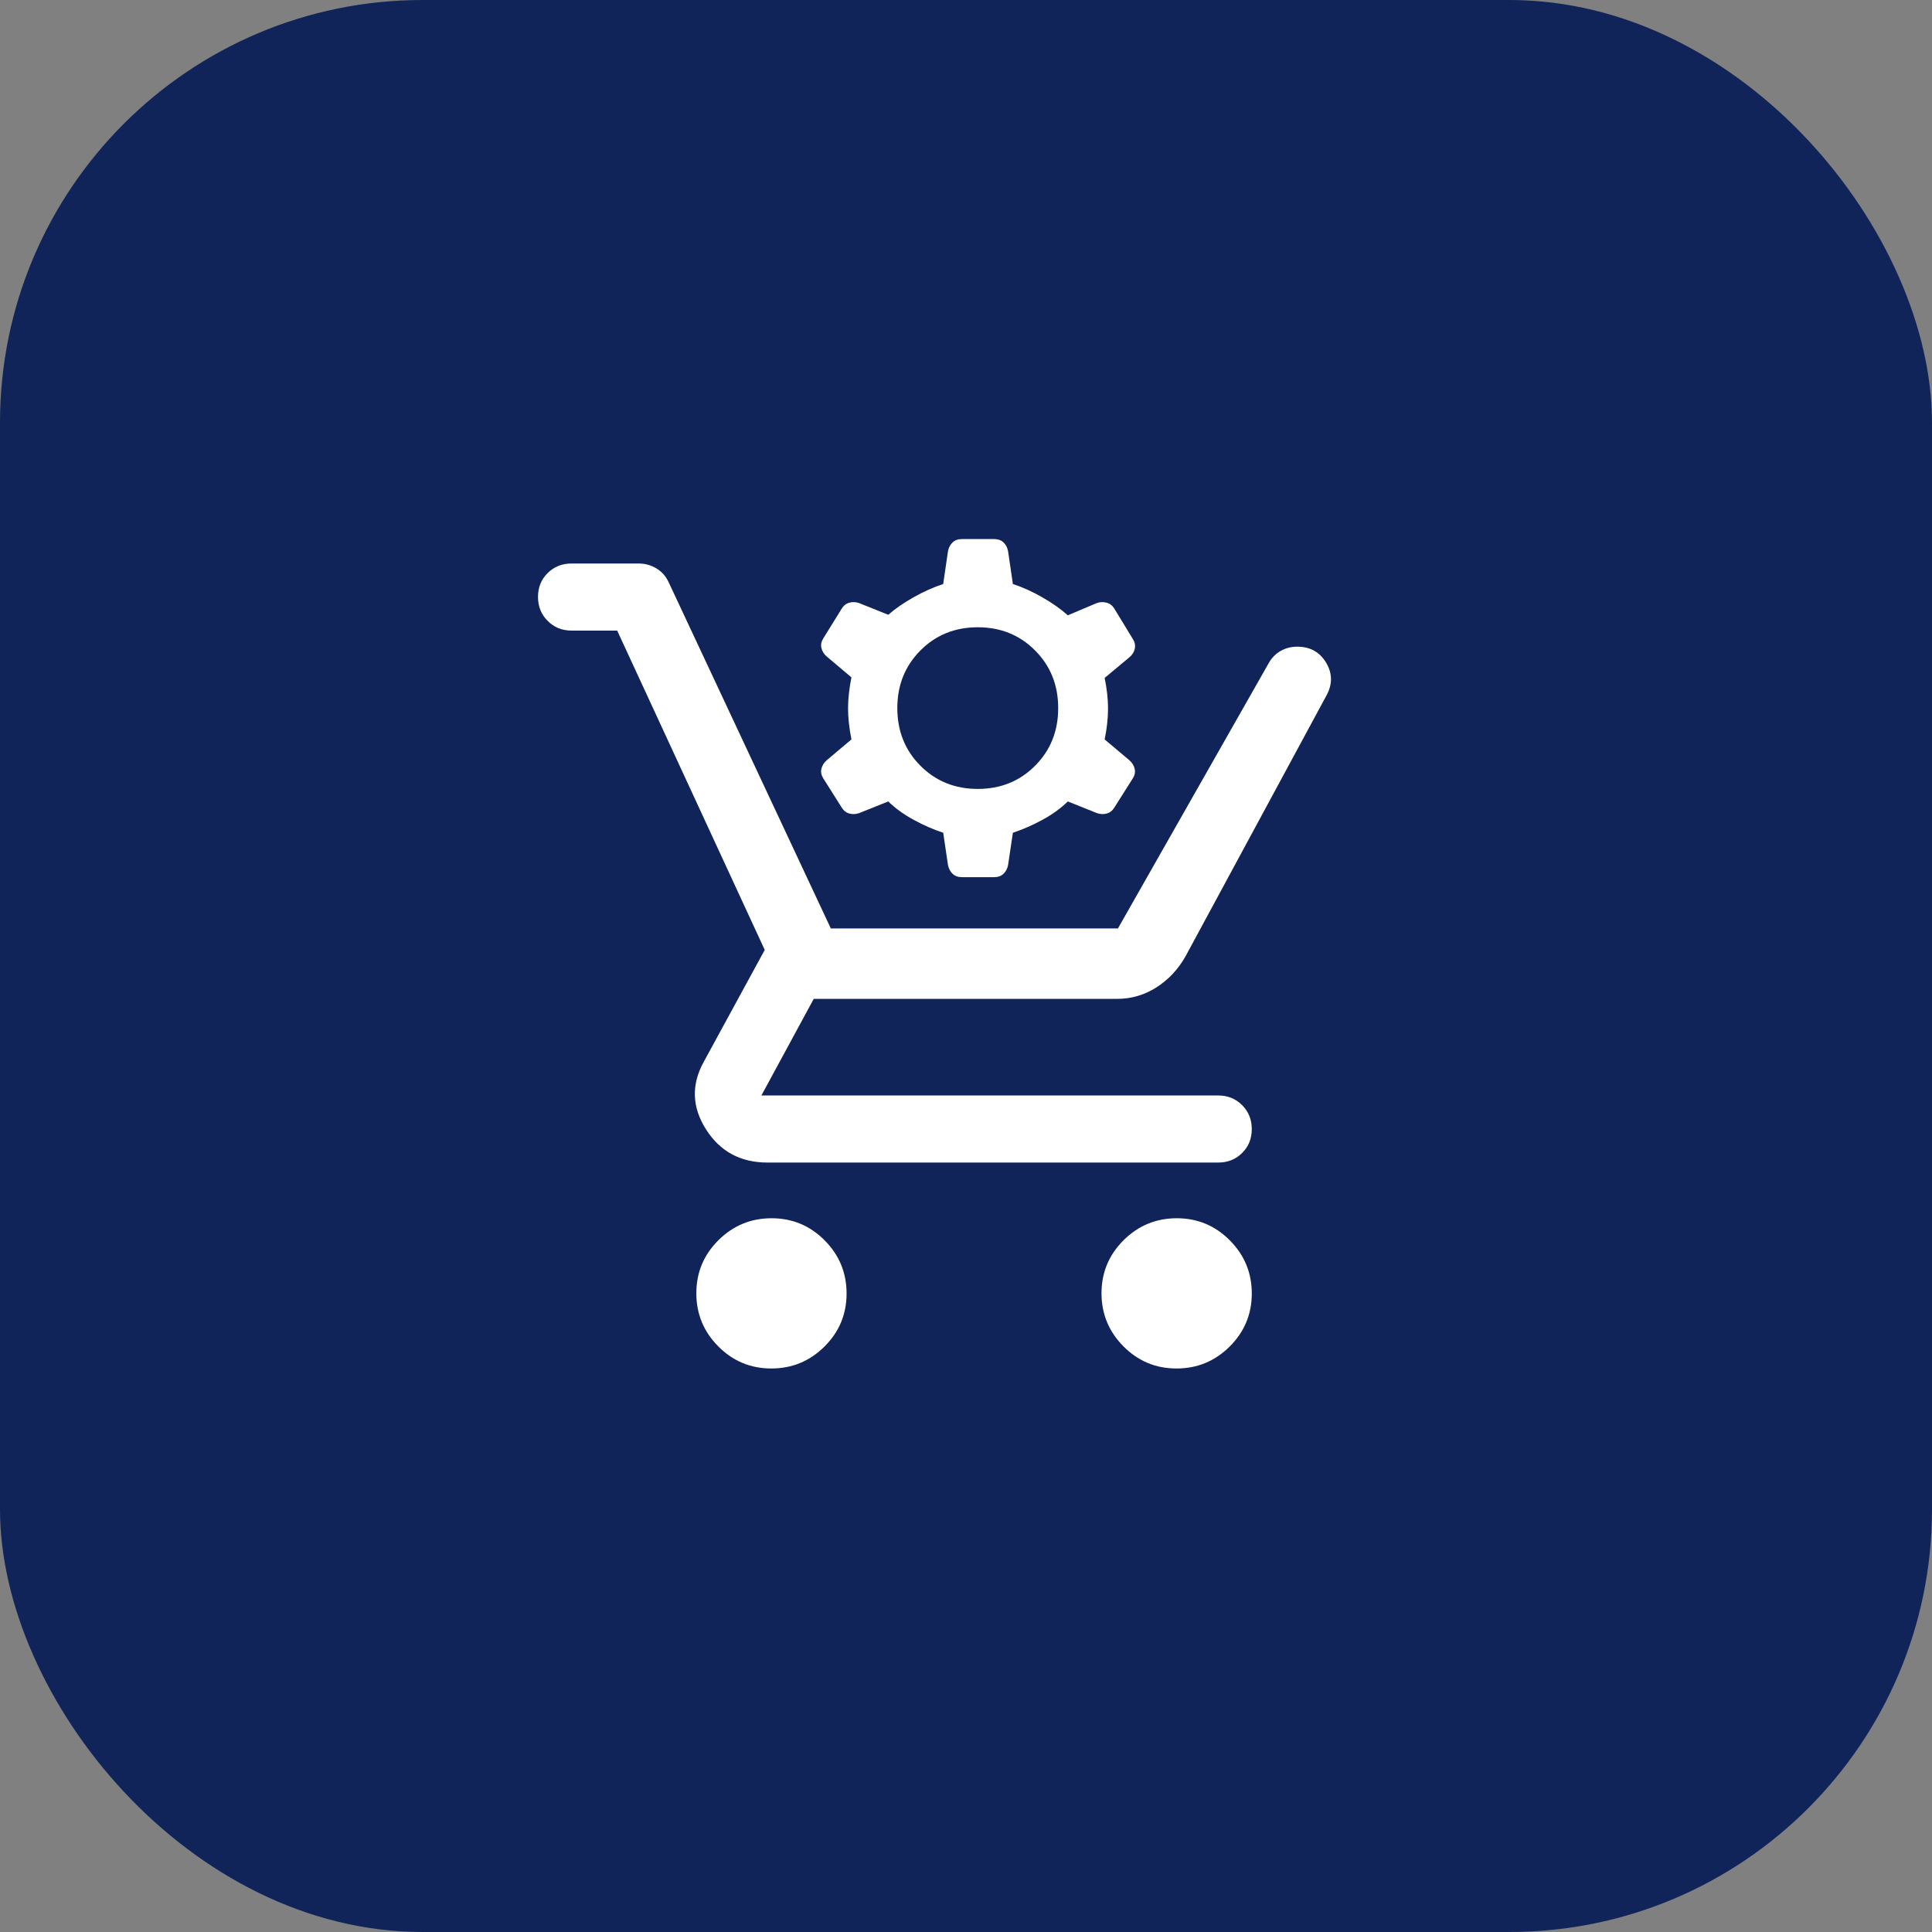
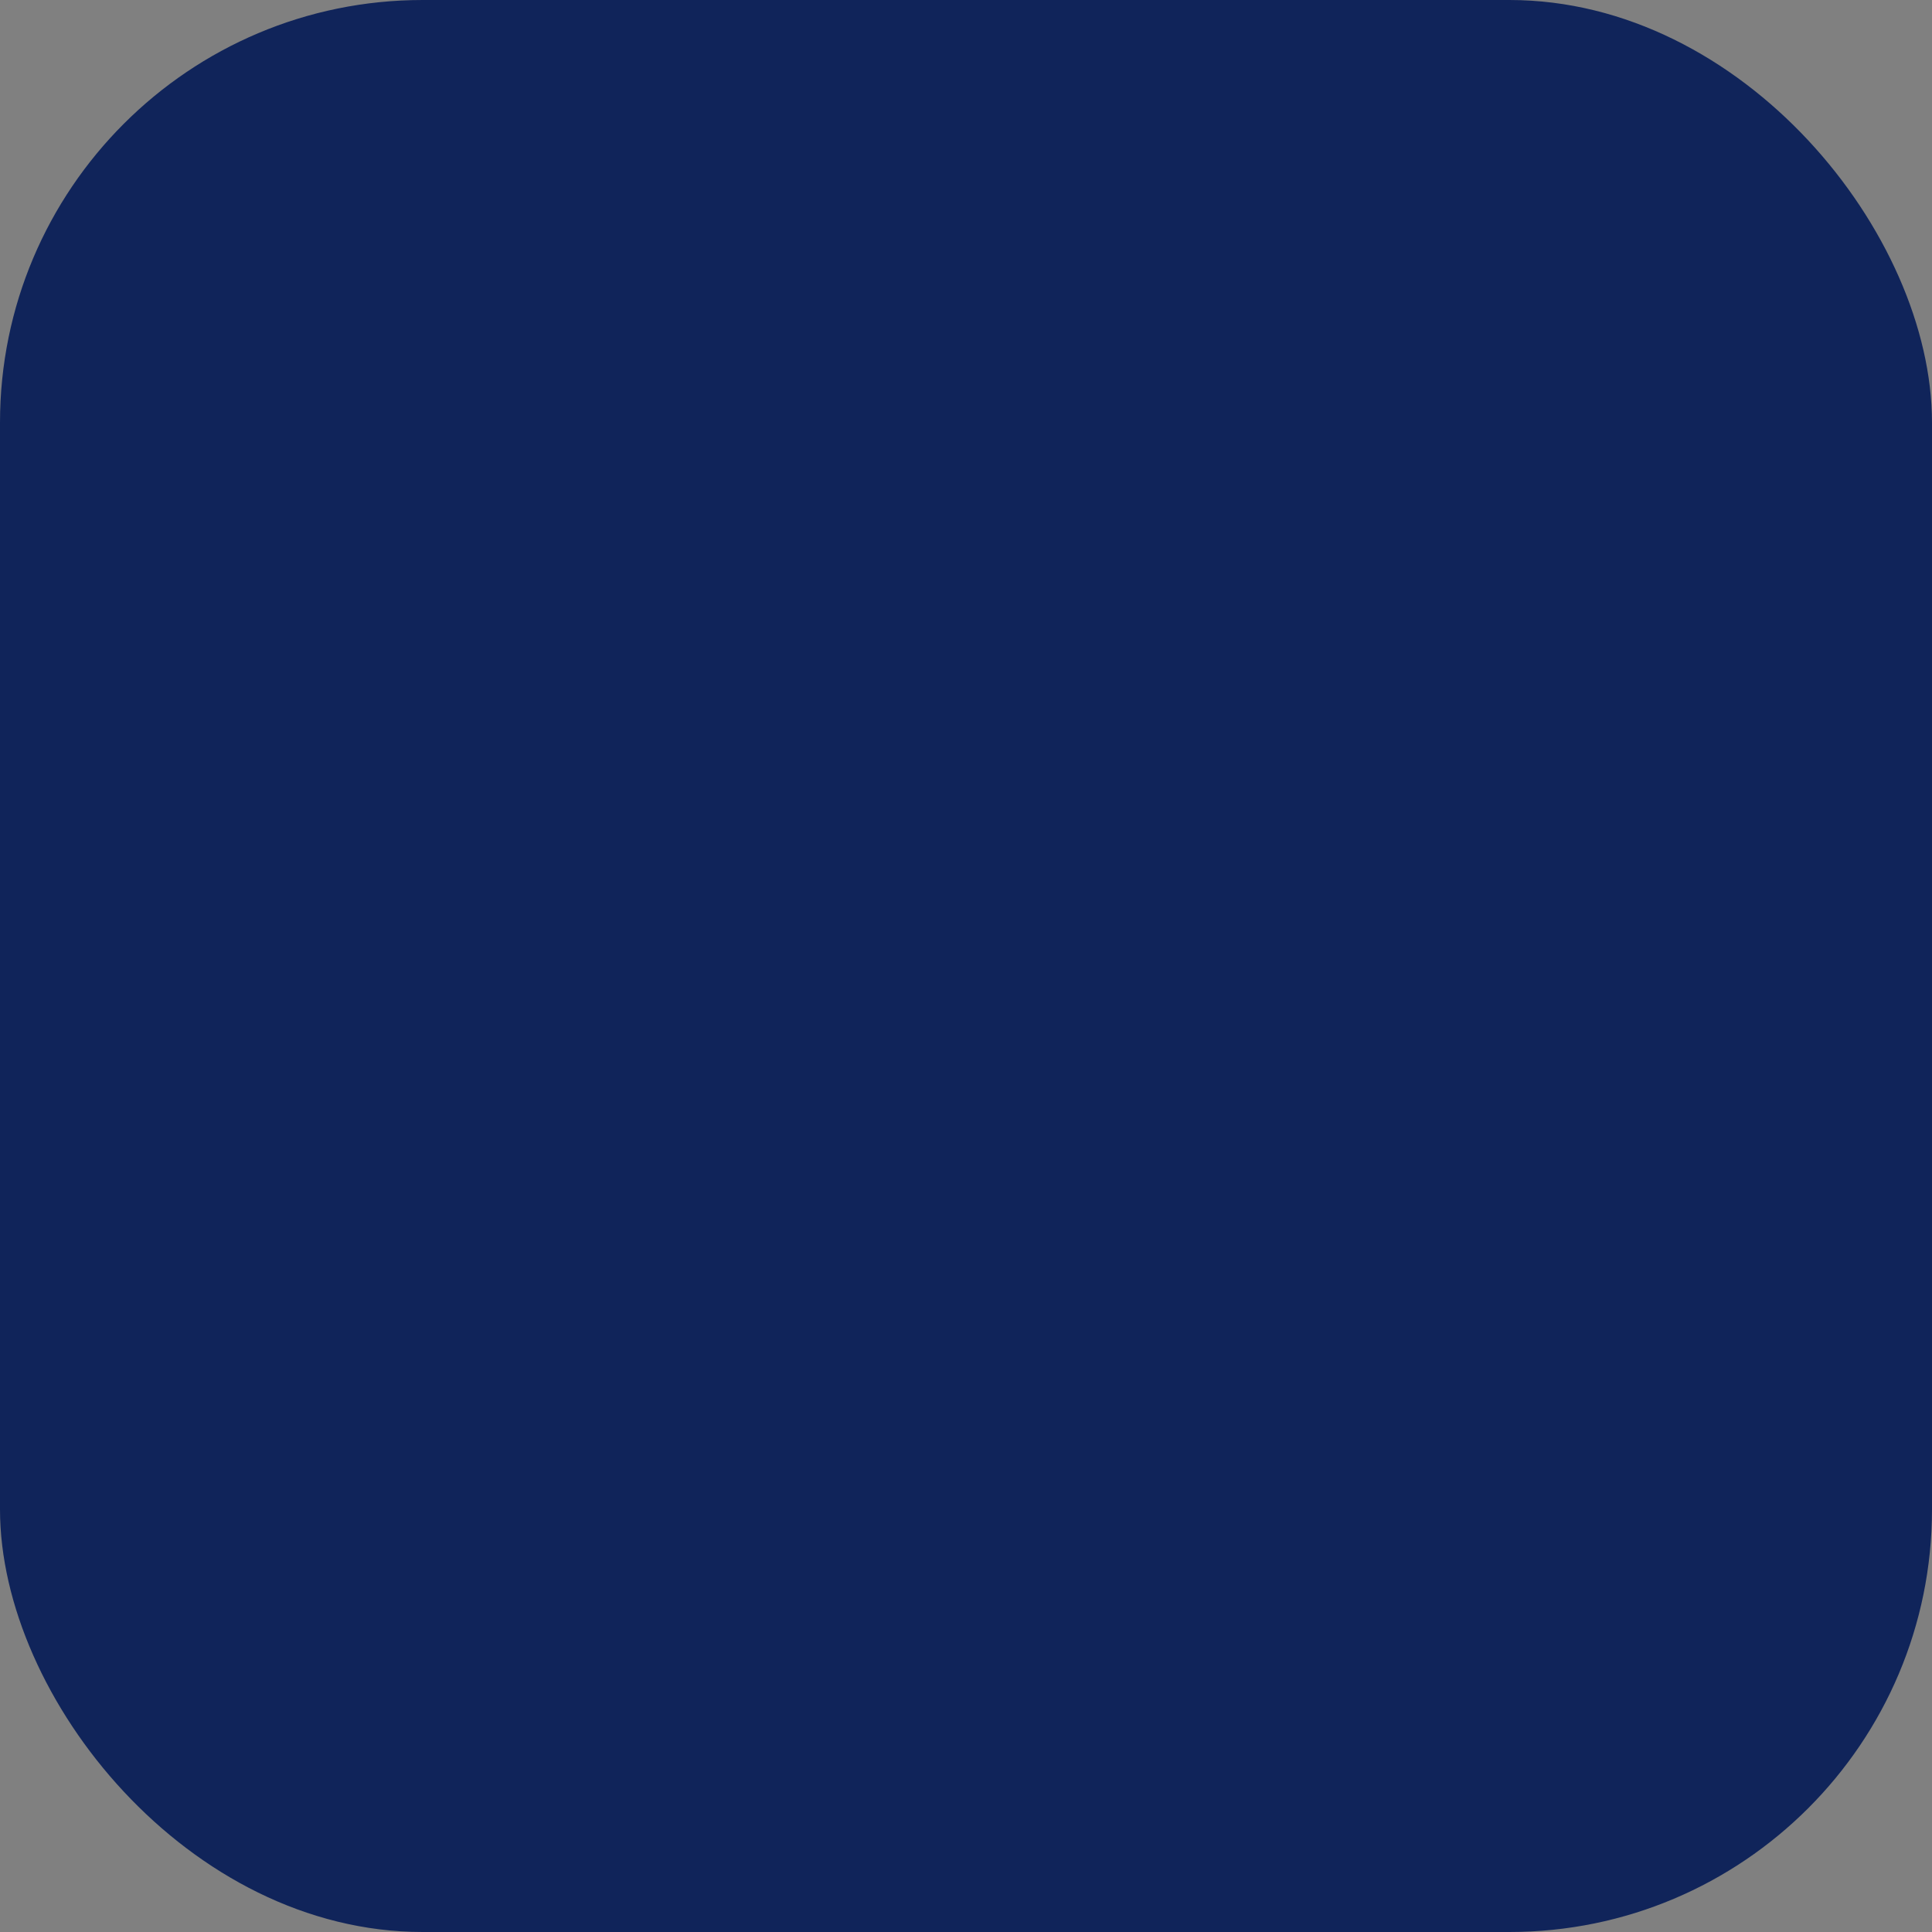
<svg xmlns="http://www.w3.org/2000/svg" width="64" height="64" viewBox="0 0 64 64" fill="none">
  <rect x="0" y="0" width="64" height="64" fill="#808080" stroke="none" />
  <rect width="64" height="64" rx="14" fill="#10245A" />
  <mask id="mask0_2808_4703" style="mask-type:alpha" maskUnits="userSpaceOnUse" x="16" y="16" width="32" height="32">
-     <rect x="16" y="16" width="32" height="32" fill="#D9D9D9" />
-   </mask>
+     </mask>
  <g mask="url(#mask0_2808_4703)">
-     <path d="M25.551 45.333C24.865 45.333 24.28 45.089 23.794 44.601C23.309 44.112 23.067 43.526 23.067 42.84C23.067 42.154 23.311 41.569 23.799 41.083C24.288 40.598 24.875 40.356 25.56 40.356C26.246 40.356 26.831 40.6 27.317 41.088C27.802 41.576 28.044 42.163 28.044 42.849C28.044 43.535 27.8 44.12 27.312 44.606C26.824 45.091 26.237 45.333 25.551 45.333ZM38.973 45.333C38.287 45.333 37.702 45.089 37.217 44.601C36.731 44.112 36.489 43.526 36.489 42.84C36.489 42.154 36.733 41.569 37.221 41.083C37.71 40.598 38.297 40.356 38.983 40.356C39.668 40.356 40.254 40.6 40.739 41.088C41.224 41.576 41.467 42.163 41.467 42.849C41.467 43.535 41.222 44.12 40.734 44.606C40.246 45.091 39.659 45.333 38.973 45.333ZM20.445 20.889H18.933C18.619 20.889 18.355 20.782 18.142 20.568C17.929 20.355 17.822 20.09 17.822 19.774C17.822 19.458 17.929 19.195 18.142 18.983C18.355 18.772 18.619 18.667 18.933 18.667H21.156C21.37 18.667 21.568 18.722 21.749 18.832C21.93 18.942 22.065 19.098 22.156 19.3L27.522 30.756H37.033L42.022 21.978C42.119 21.8 42.25 21.663 42.417 21.567C42.583 21.47 42.769 21.422 42.972 21.422C43.398 21.422 43.717 21.598 43.928 21.95C44.139 22.302 44.145 22.663 43.944 23.033L39.267 31.689C39.022 32.118 38.701 32.459 38.304 32.711C37.907 32.963 37.472 33.089 37 33.089H26.956L25.222 36.289H40.356C40.67 36.289 40.934 36.396 41.147 36.609C41.36 36.823 41.467 37.088 41.467 37.404C41.467 37.72 41.36 37.983 41.147 38.194C40.934 38.406 40.67 38.511 40.356 38.511H25.422C24.531 38.511 23.853 38.145 23.387 37.411C22.922 36.678 22.896 35.933 23.311 35.178L25.333 31.467L20.445 20.889Z" fill="white" />
-     <path fill-rule="evenodd" clip-rule="evenodd" d="M31.864 29.057C31.739 29.057 31.637 29.021 31.559 28.948C31.481 28.876 31.43 28.78 31.404 28.661L31.245 27.586C30.92 27.479 30.593 27.336 30.265 27.157C29.936 26.978 29.656 26.775 29.425 26.549L28.459 26.936C28.352 26.973 28.246 26.978 28.14 26.95C28.033 26.922 27.949 26.857 27.886 26.756L27.267 25.776C27.205 25.675 27.186 25.572 27.211 25.465C27.236 25.358 27.295 25.264 27.389 25.182L28.205 24.494C28.13 24.117 28.093 23.774 28.093 23.466C28.093 23.158 28.13 22.816 28.205 22.439L27.389 21.75C27.295 21.669 27.236 21.574 27.211 21.468C27.186 21.361 27.205 21.257 27.267 21.157L27.886 20.157C27.949 20.057 28.033 19.992 28.14 19.964C28.246 19.936 28.352 19.94 28.459 19.978L29.425 20.365C29.656 20.163 29.936 19.97 30.265 19.785C30.593 19.599 30.92 19.453 31.245 19.346L31.404 18.253C31.43 18.133 31.481 18.038 31.559 17.965C31.637 17.893 31.739 17.857 31.864 17.857H32.934C33.059 17.857 33.16 17.893 33.239 17.965C33.317 18.038 33.368 18.133 33.393 18.253L33.553 19.346C33.878 19.453 34.205 19.601 34.533 19.79C34.862 19.978 35.142 20.176 35.373 20.383L36.33 19.978C36.436 19.94 36.544 19.936 36.654 19.964C36.763 19.992 36.849 20.057 36.911 20.157L37.531 21.175C37.593 21.276 37.614 21.38 37.592 21.486C37.57 21.593 37.512 21.688 37.418 21.769L36.593 22.457C36.668 22.822 36.705 23.161 36.705 23.476C36.705 23.79 36.668 24.129 36.593 24.494L37.409 25.182C37.503 25.264 37.562 25.358 37.587 25.465C37.612 25.572 37.593 25.675 37.531 25.776L36.911 26.756C36.849 26.857 36.764 26.922 36.658 26.95C36.552 26.978 36.446 26.973 36.339 26.936L35.373 26.549C35.142 26.775 34.862 26.978 34.533 27.157C34.205 27.336 33.878 27.479 33.553 27.586L33.393 28.661C33.368 28.78 33.317 28.876 33.239 28.948C33.16 29.021 33.059 29.057 32.934 29.057H31.864ZM32.389 26.134C33.146 26.134 33.78 25.878 34.289 25.366C34.799 24.854 35.054 24.217 35.054 23.457C35.054 22.696 34.799 22.06 34.289 21.548C33.78 21.035 33.146 20.779 32.389 20.779C31.633 20.779 31 21.035 30.49 21.548C29.98 22.06 29.725 22.696 29.725 23.457C29.725 24.217 29.98 24.854 30.49 25.366C31 25.878 31.633 26.134 32.389 26.134Z" fill="white" />
-   </g>
+     </g>
</svg>